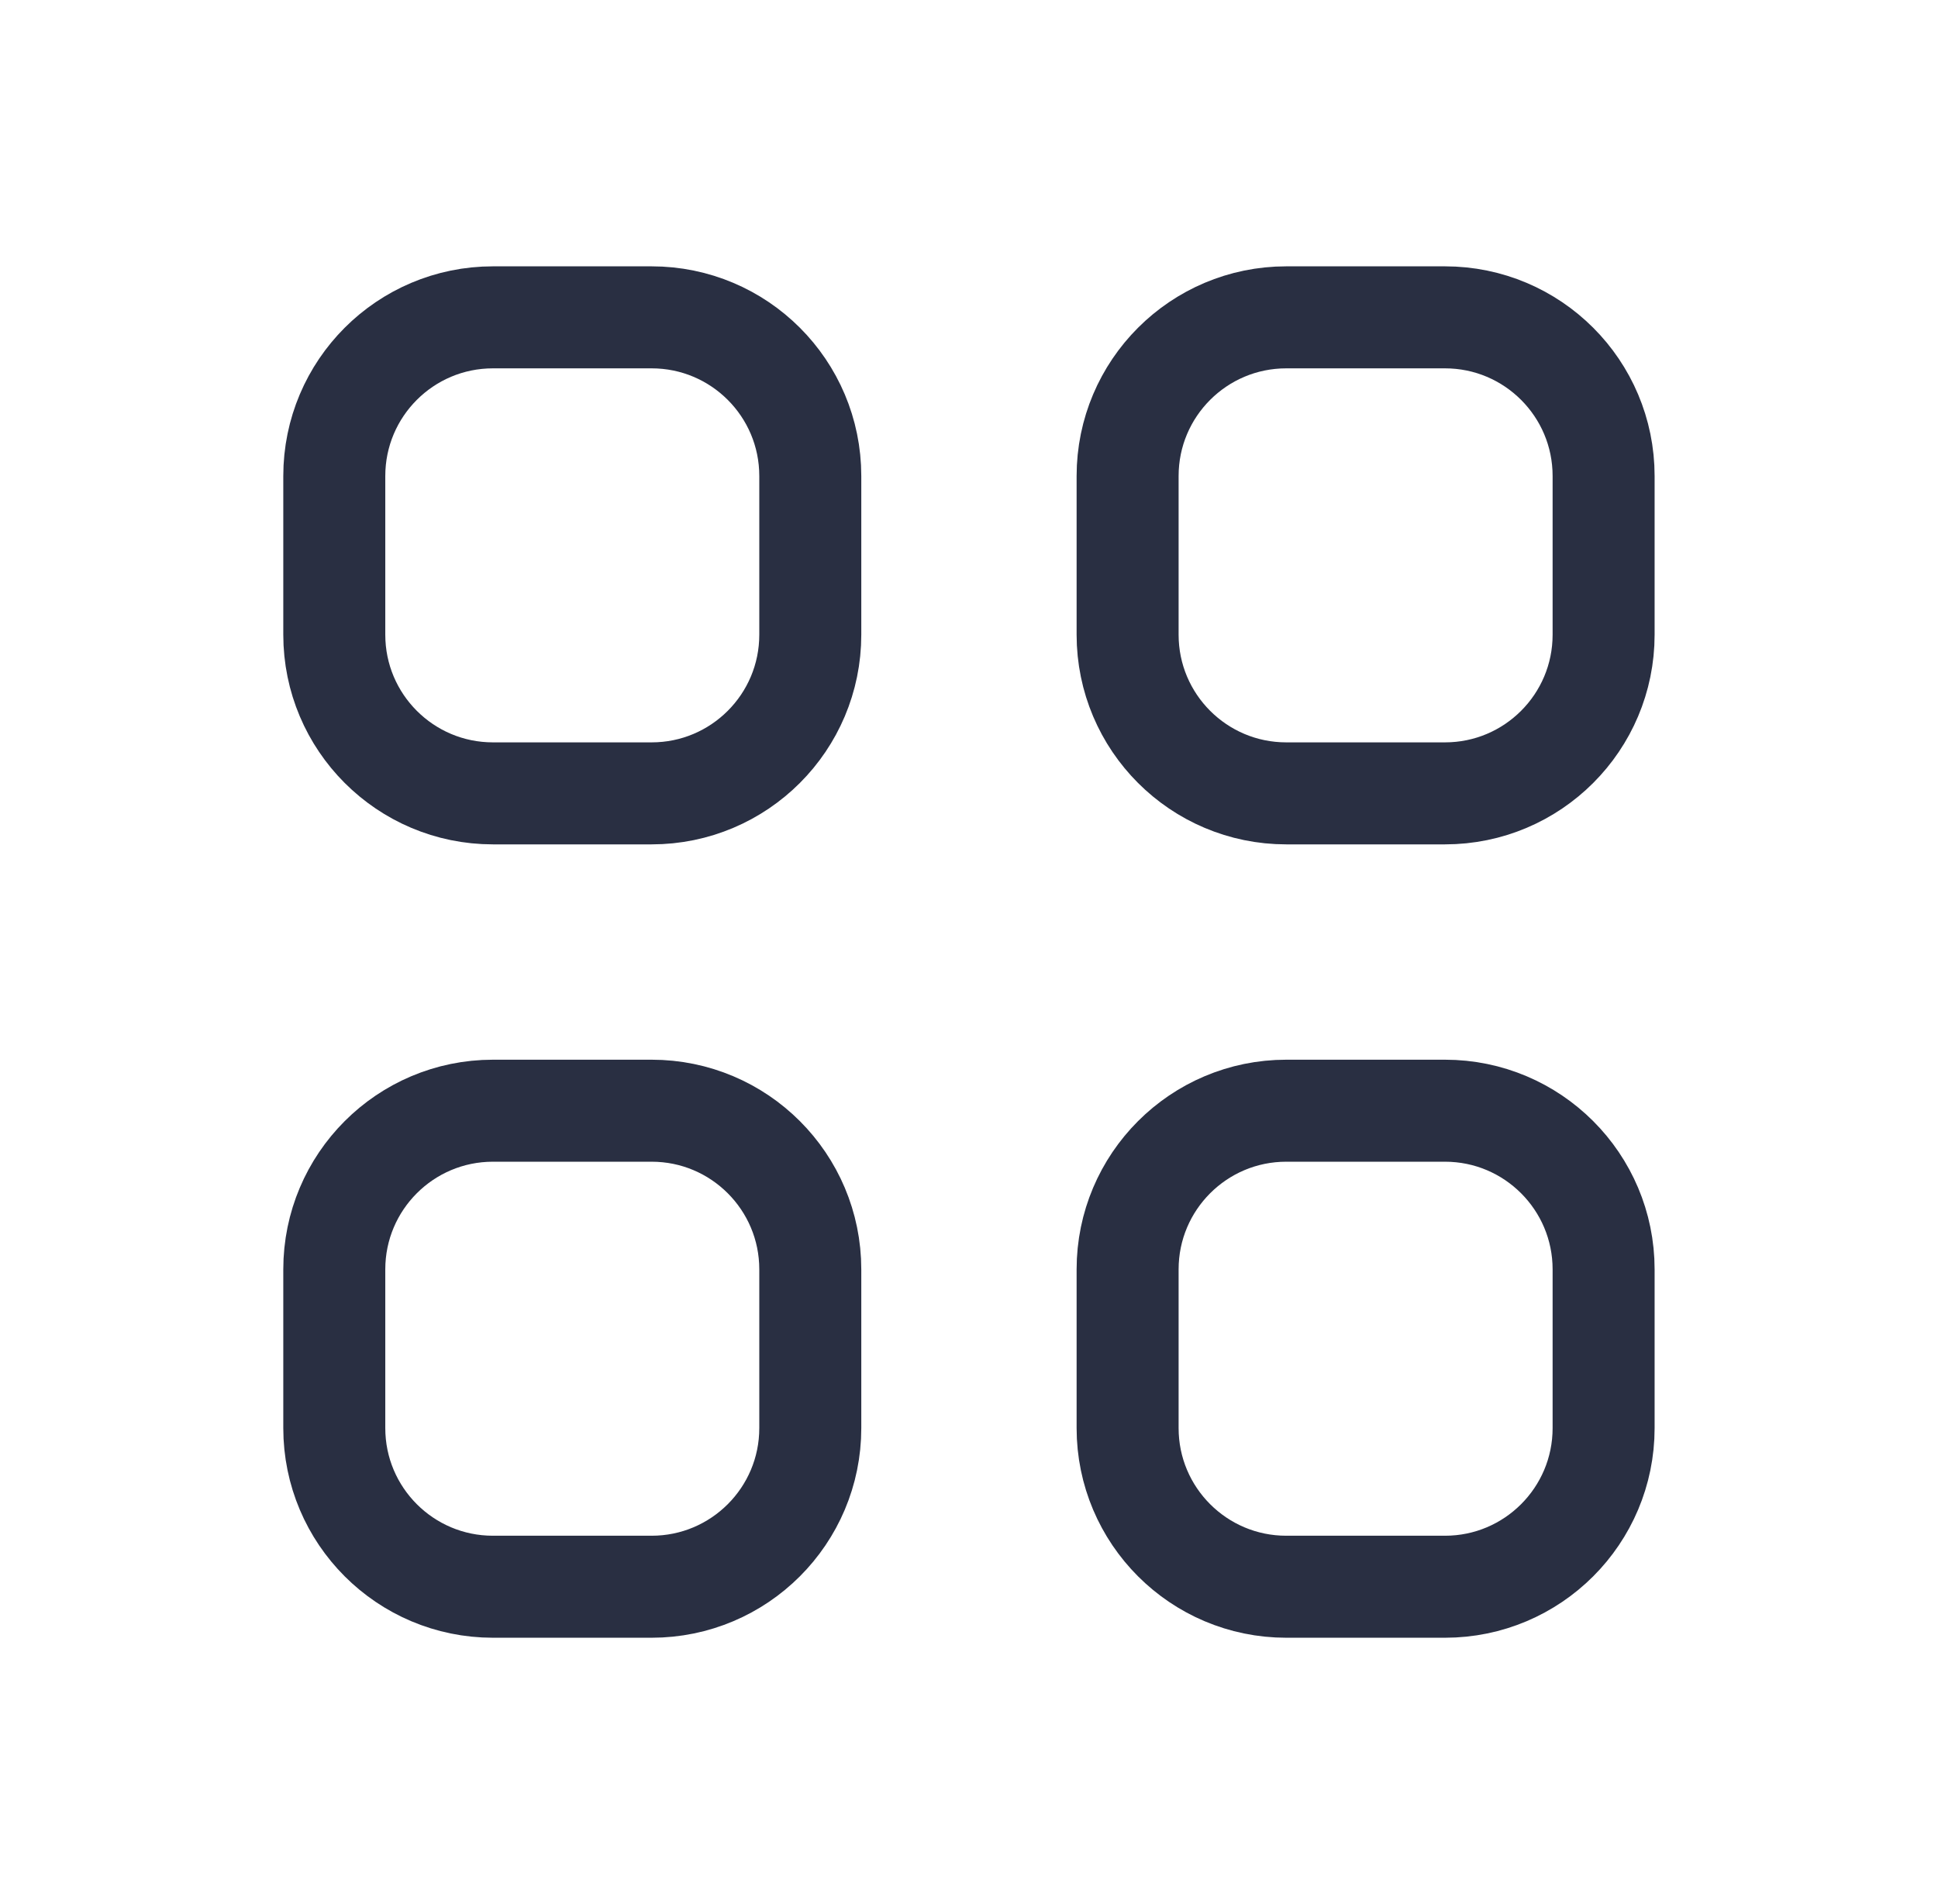
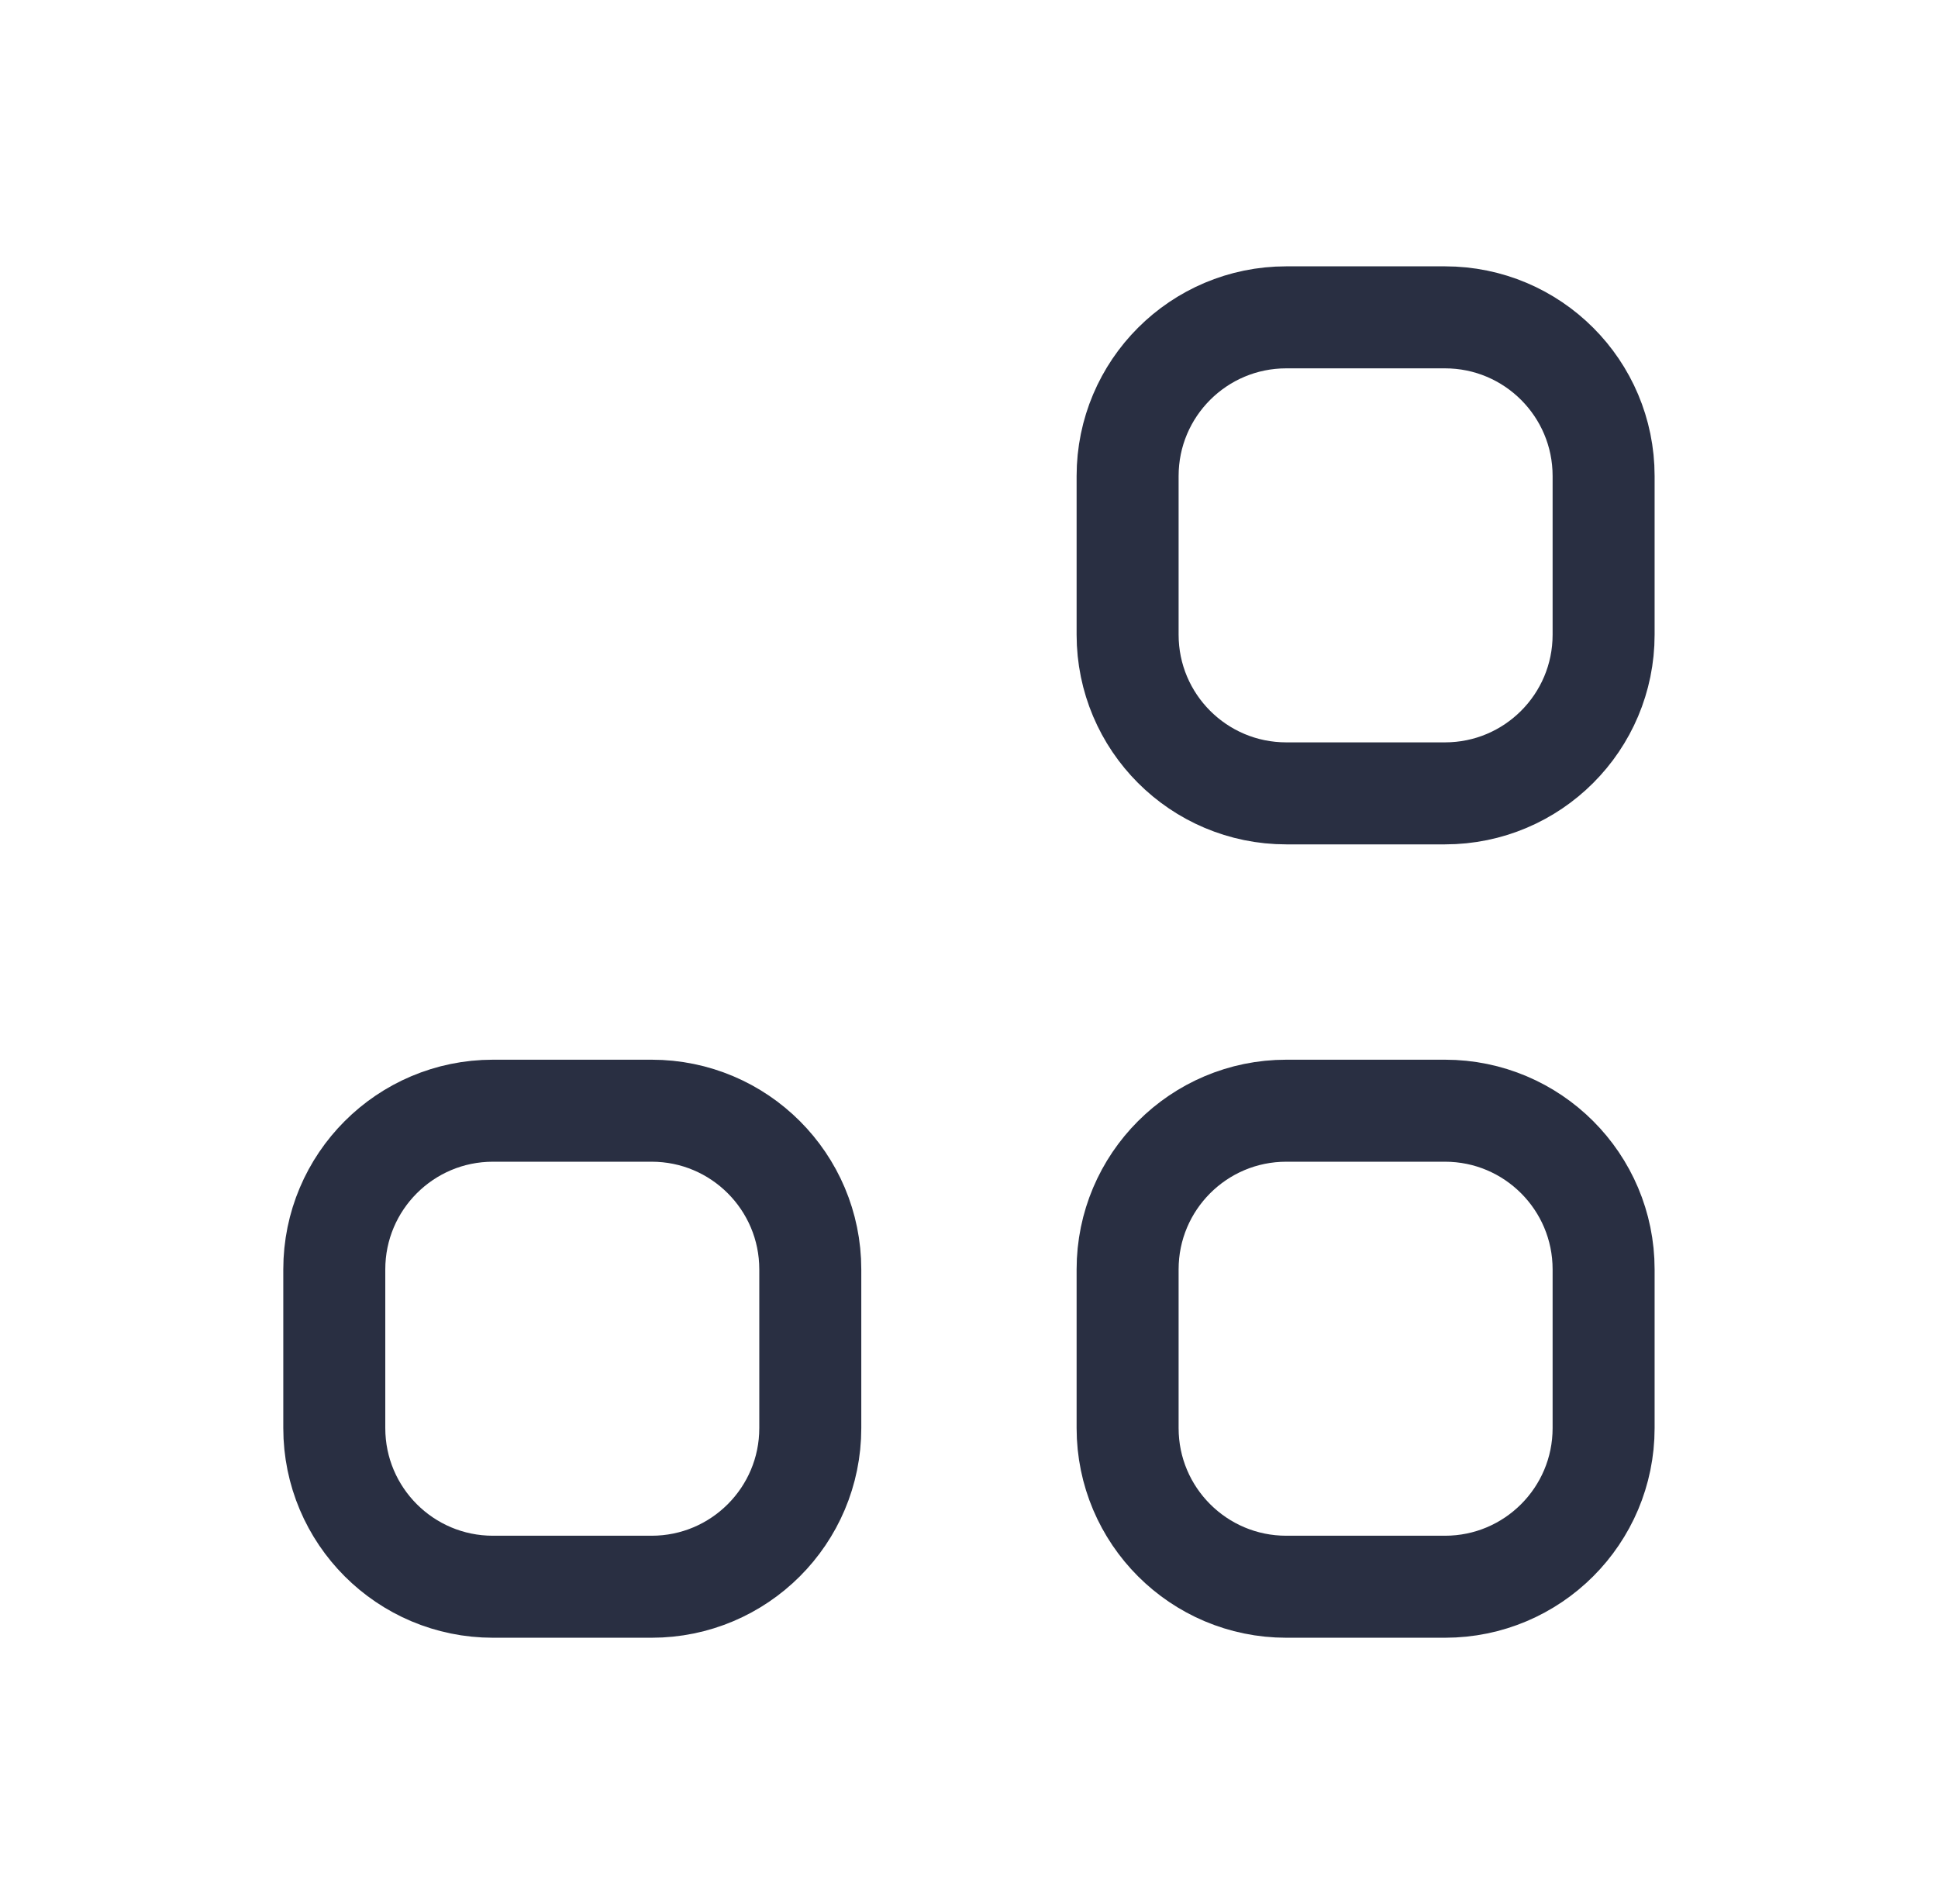
<svg xmlns="http://www.w3.org/2000/svg" width="57" height="56" viewBox="0 0 57 56" fill="none">
-   <path d="M9.832 14C9.832 11.422 11.921 9.333 14.499 9.333H19.165C21.743 9.333 23.832 11.422 23.832 14V18.666C23.832 21.244 21.743 23.333 19.165 23.333H14.499C11.921 23.333 9.832 21.244 9.832 18.666V14Z" stroke="#292F42" stroke-width="3" stroke-linecap="round" stroke-linejoin="round" />
  <path d="M33.165 14C33.165 11.422 35.255 9.333 37.832 9.333H42.499C45.076 9.333 47.165 11.422 47.165 14V18.666C47.165 21.244 45.076 23.333 42.499 23.333H37.832C35.255 23.333 33.165 21.244 33.165 18.666V14Z" stroke="#292F42" stroke-width="3" stroke-linecap="round" stroke-linejoin="round" />
  <path d="M9.832 37.333C9.832 34.756 11.921 32.666 14.499 32.666H19.165C21.743 32.666 23.832 34.756 23.832 37.333V42C23.832 44.577 21.743 46.666 19.165 46.666H14.499C11.921 46.666 9.832 44.577 9.832 42V37.333Z" stroke="#292F42" stroke-width="3" stroke-linecap="round" stroke-linejoin="round" />
  <path d="M33.165 37.333C33.165 34.756 35.255 32.666 37.832 32.666H42.499C45.076 32.666 47.165 34.756 47.165 37.333V42C47.165 44.577 45.076 46.666 42.499 46.666H37.832C35.255 46.666 33.165 44.577 33.165 42V37.333Z" stroke="#292F42" stroke-width="3" stroke-linecap="round" stroke-linejoin="round" />
</svg>